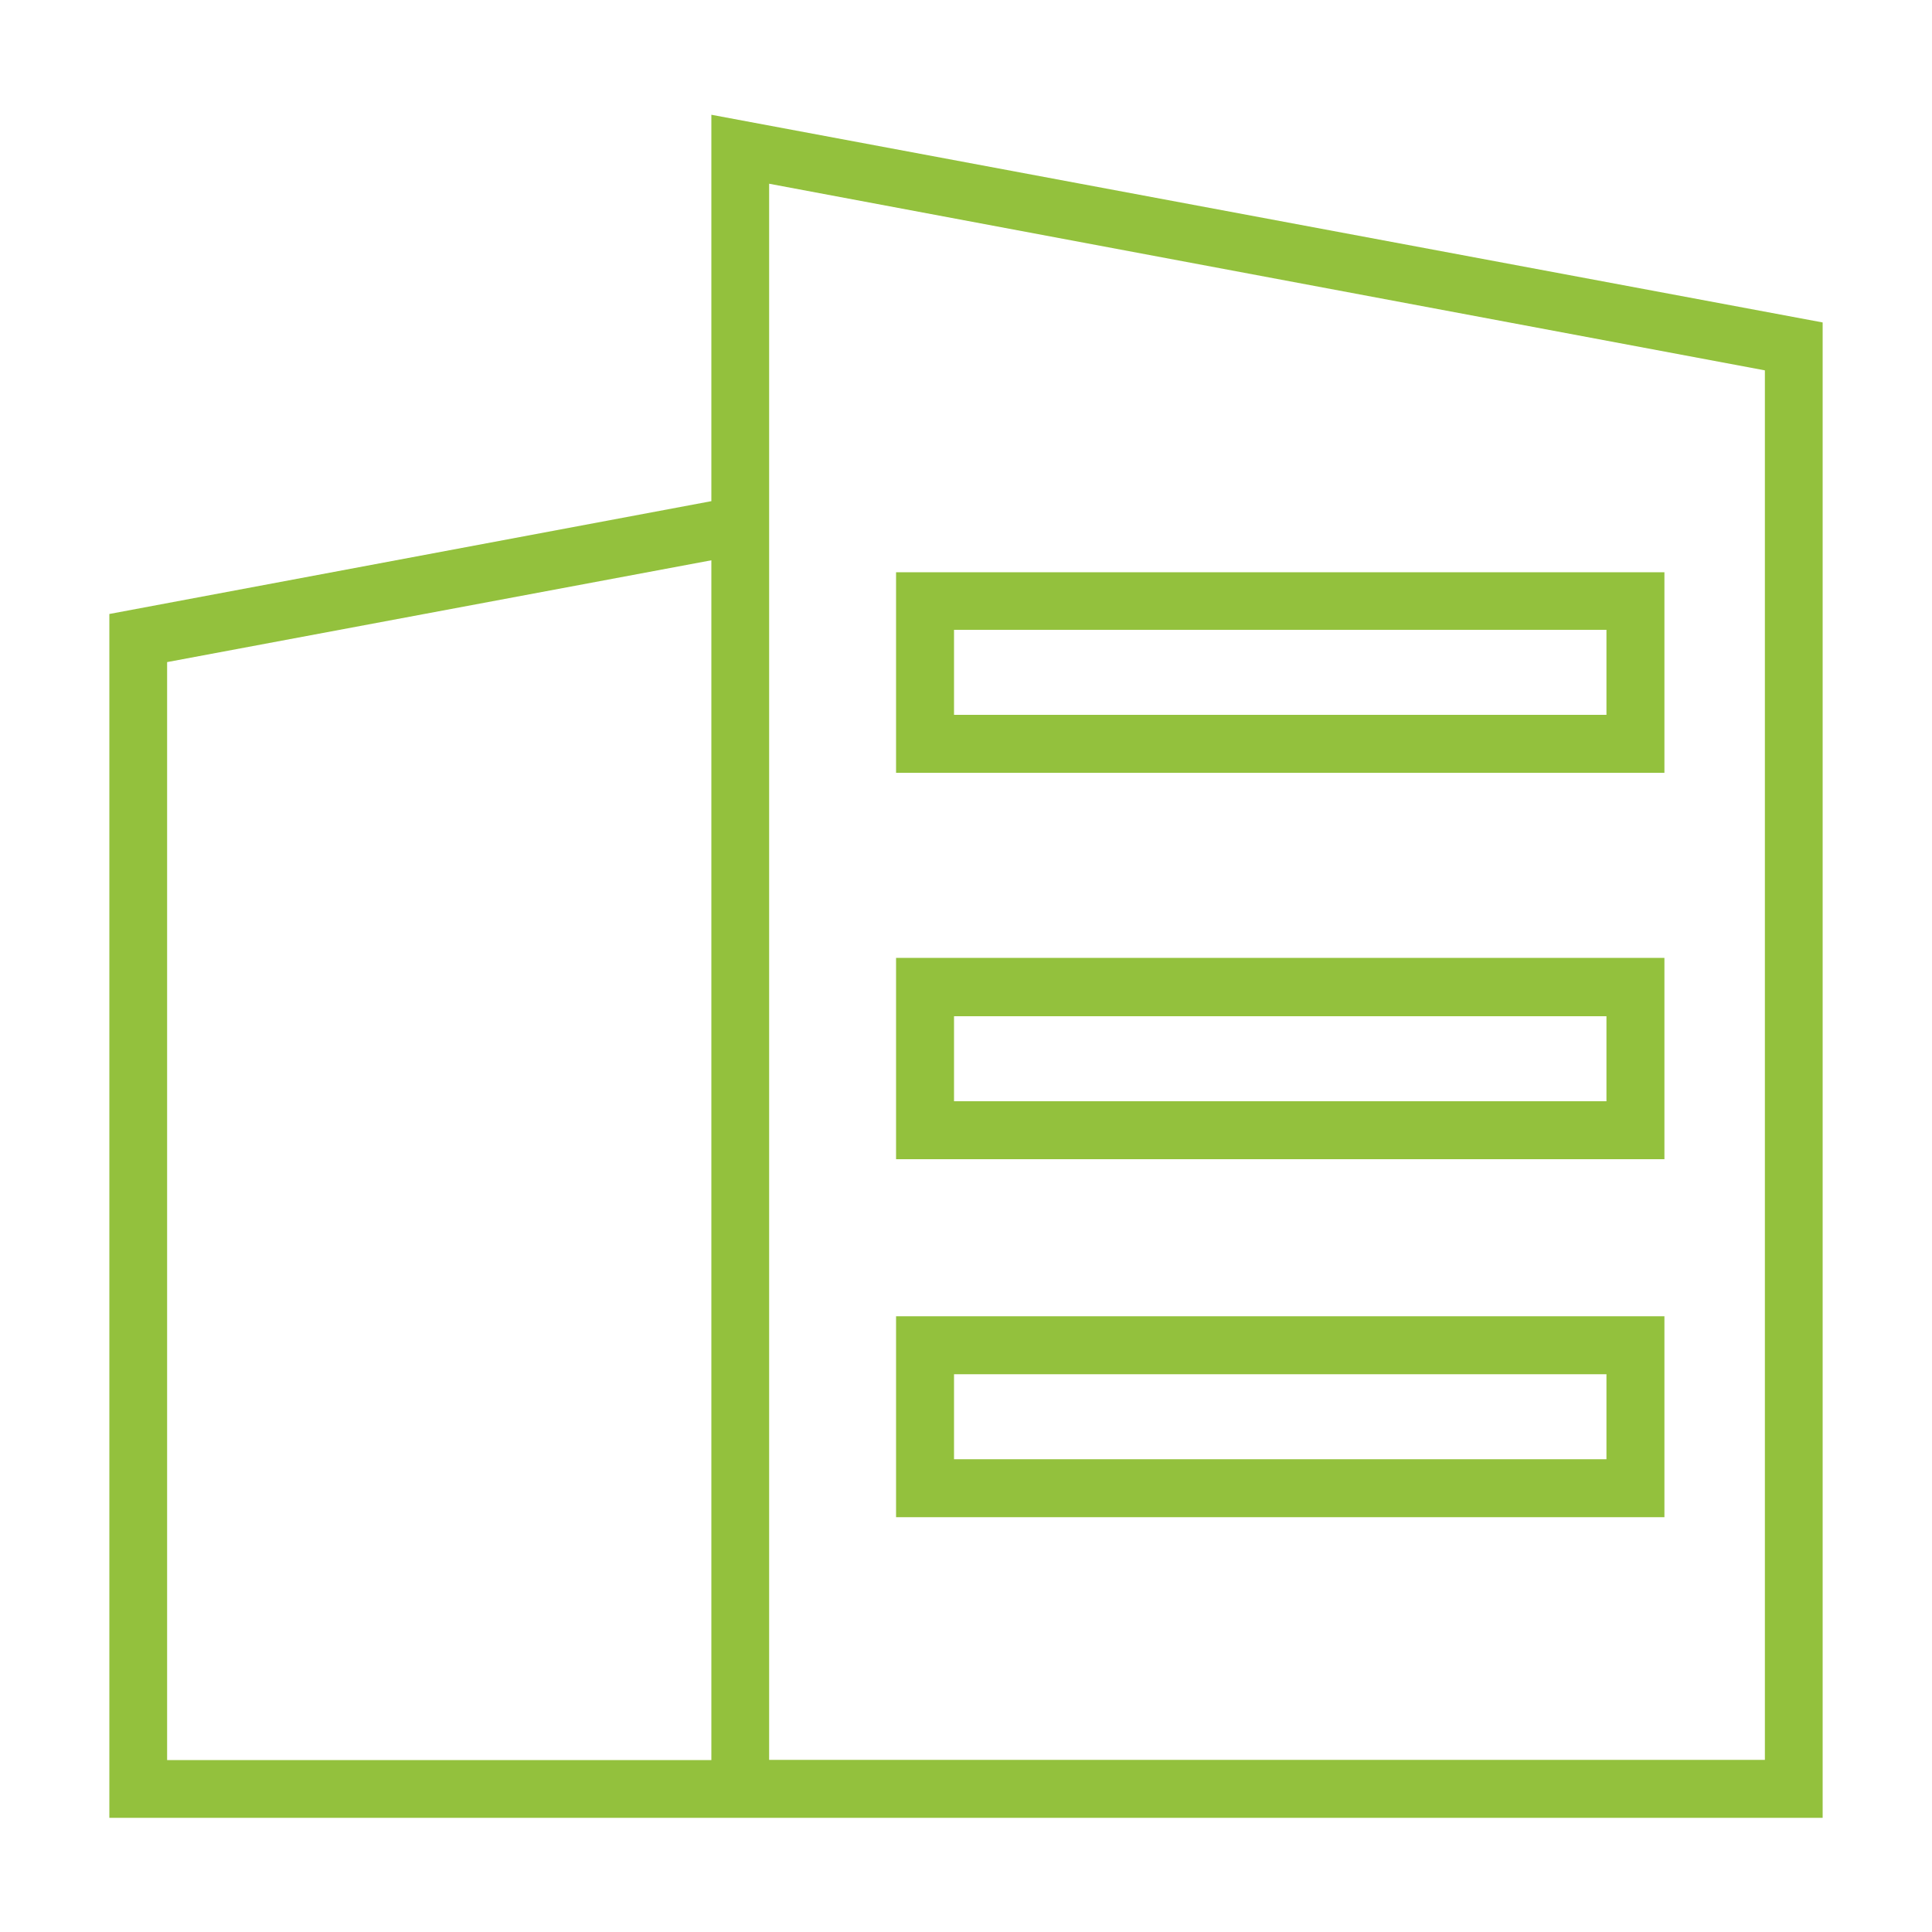
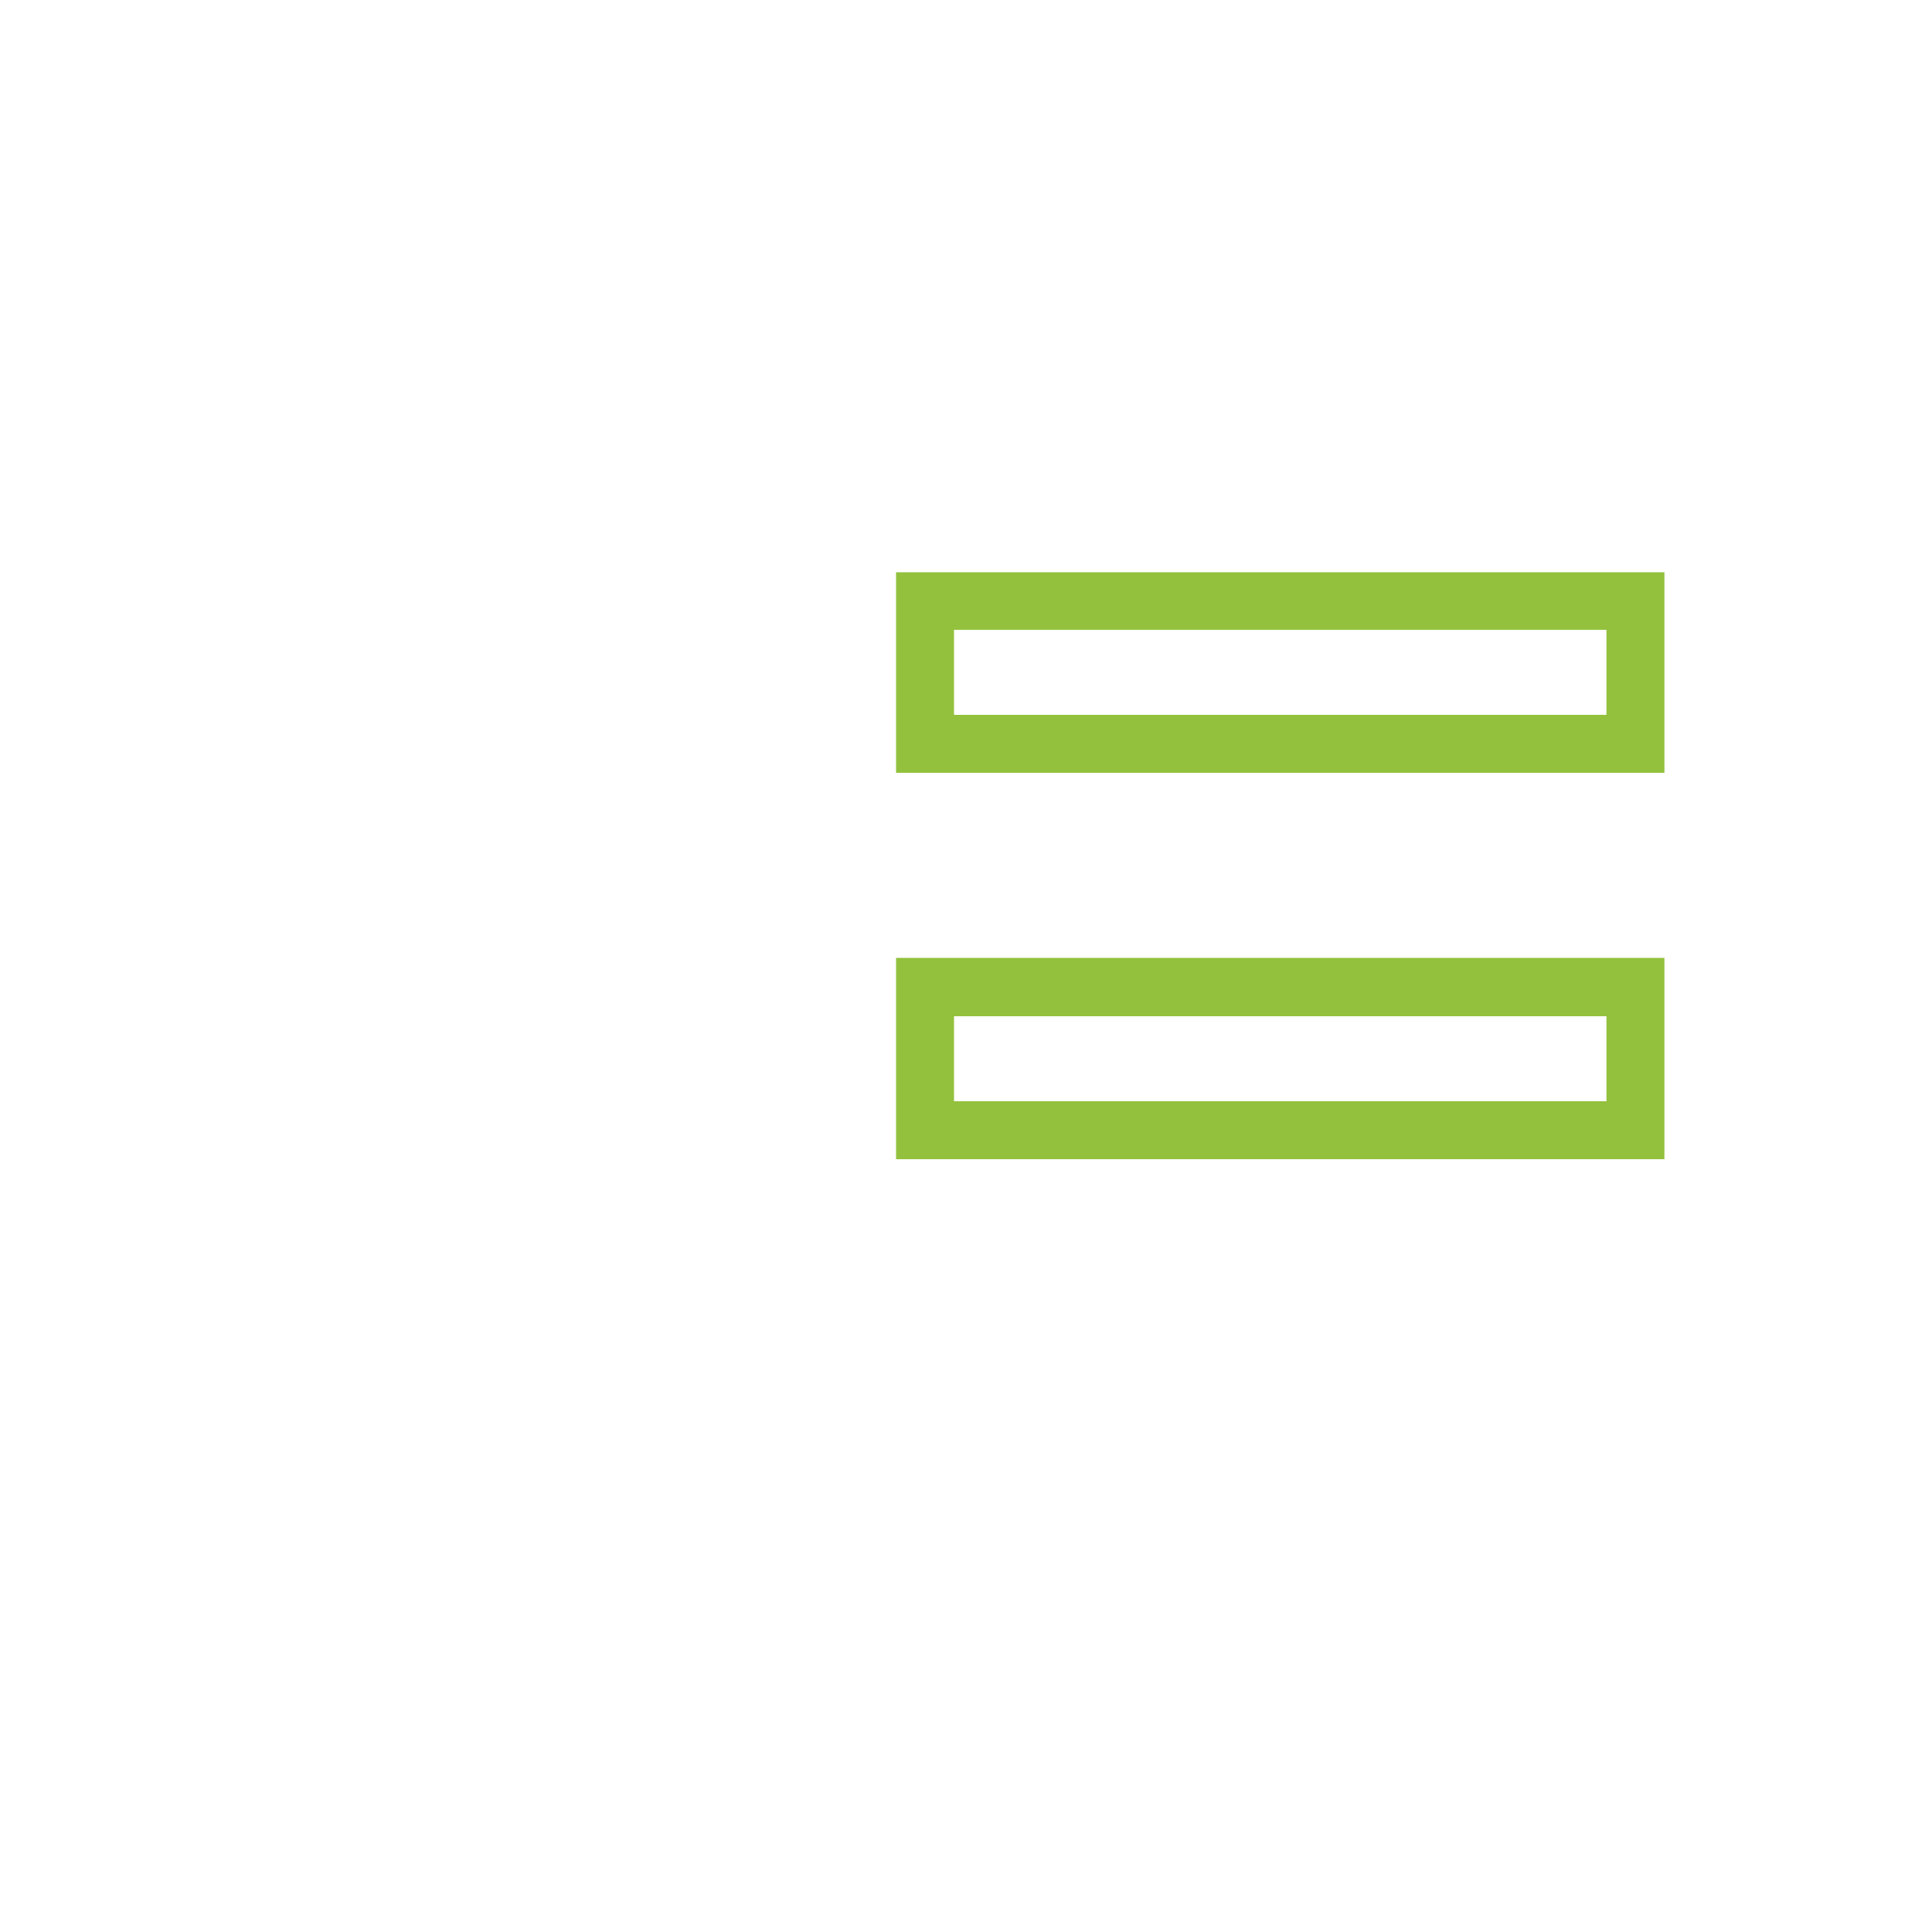
<svg xmlns="http://www.w3.org/2000/svg" id="Layer_1" data-name="Layer 1" viewBox="0 0 100 100">
  <defs>
    <style>.cls-1{fill:#93c13d;}</style>
  </defs>
-   <path class="cls-1" d="M5.66,94.09V31.78l31.16-5.84v-20L94.34,16.69v77.4Zm34.15-3H91.35V19.17L39.81,9.51ZM8.65,34.27V91.1H36.82V29Z" />
  <path class="cls-1" d="M86.15,40H46.38V29.62H86.15ZM49.38,37H83.15v-4.4H49.38Z" />
  <path class="cls-1" d="M86.15,60H46.38V49.58H86.15ZM49.38,57H83.15v-4.4H49.38Z" />
-   <path class="cls-1" d="M86.15,78.53H46.38V68.13H86.15Zm-36.77-3H83.15v-4.4H49.38Z" />
</svg>